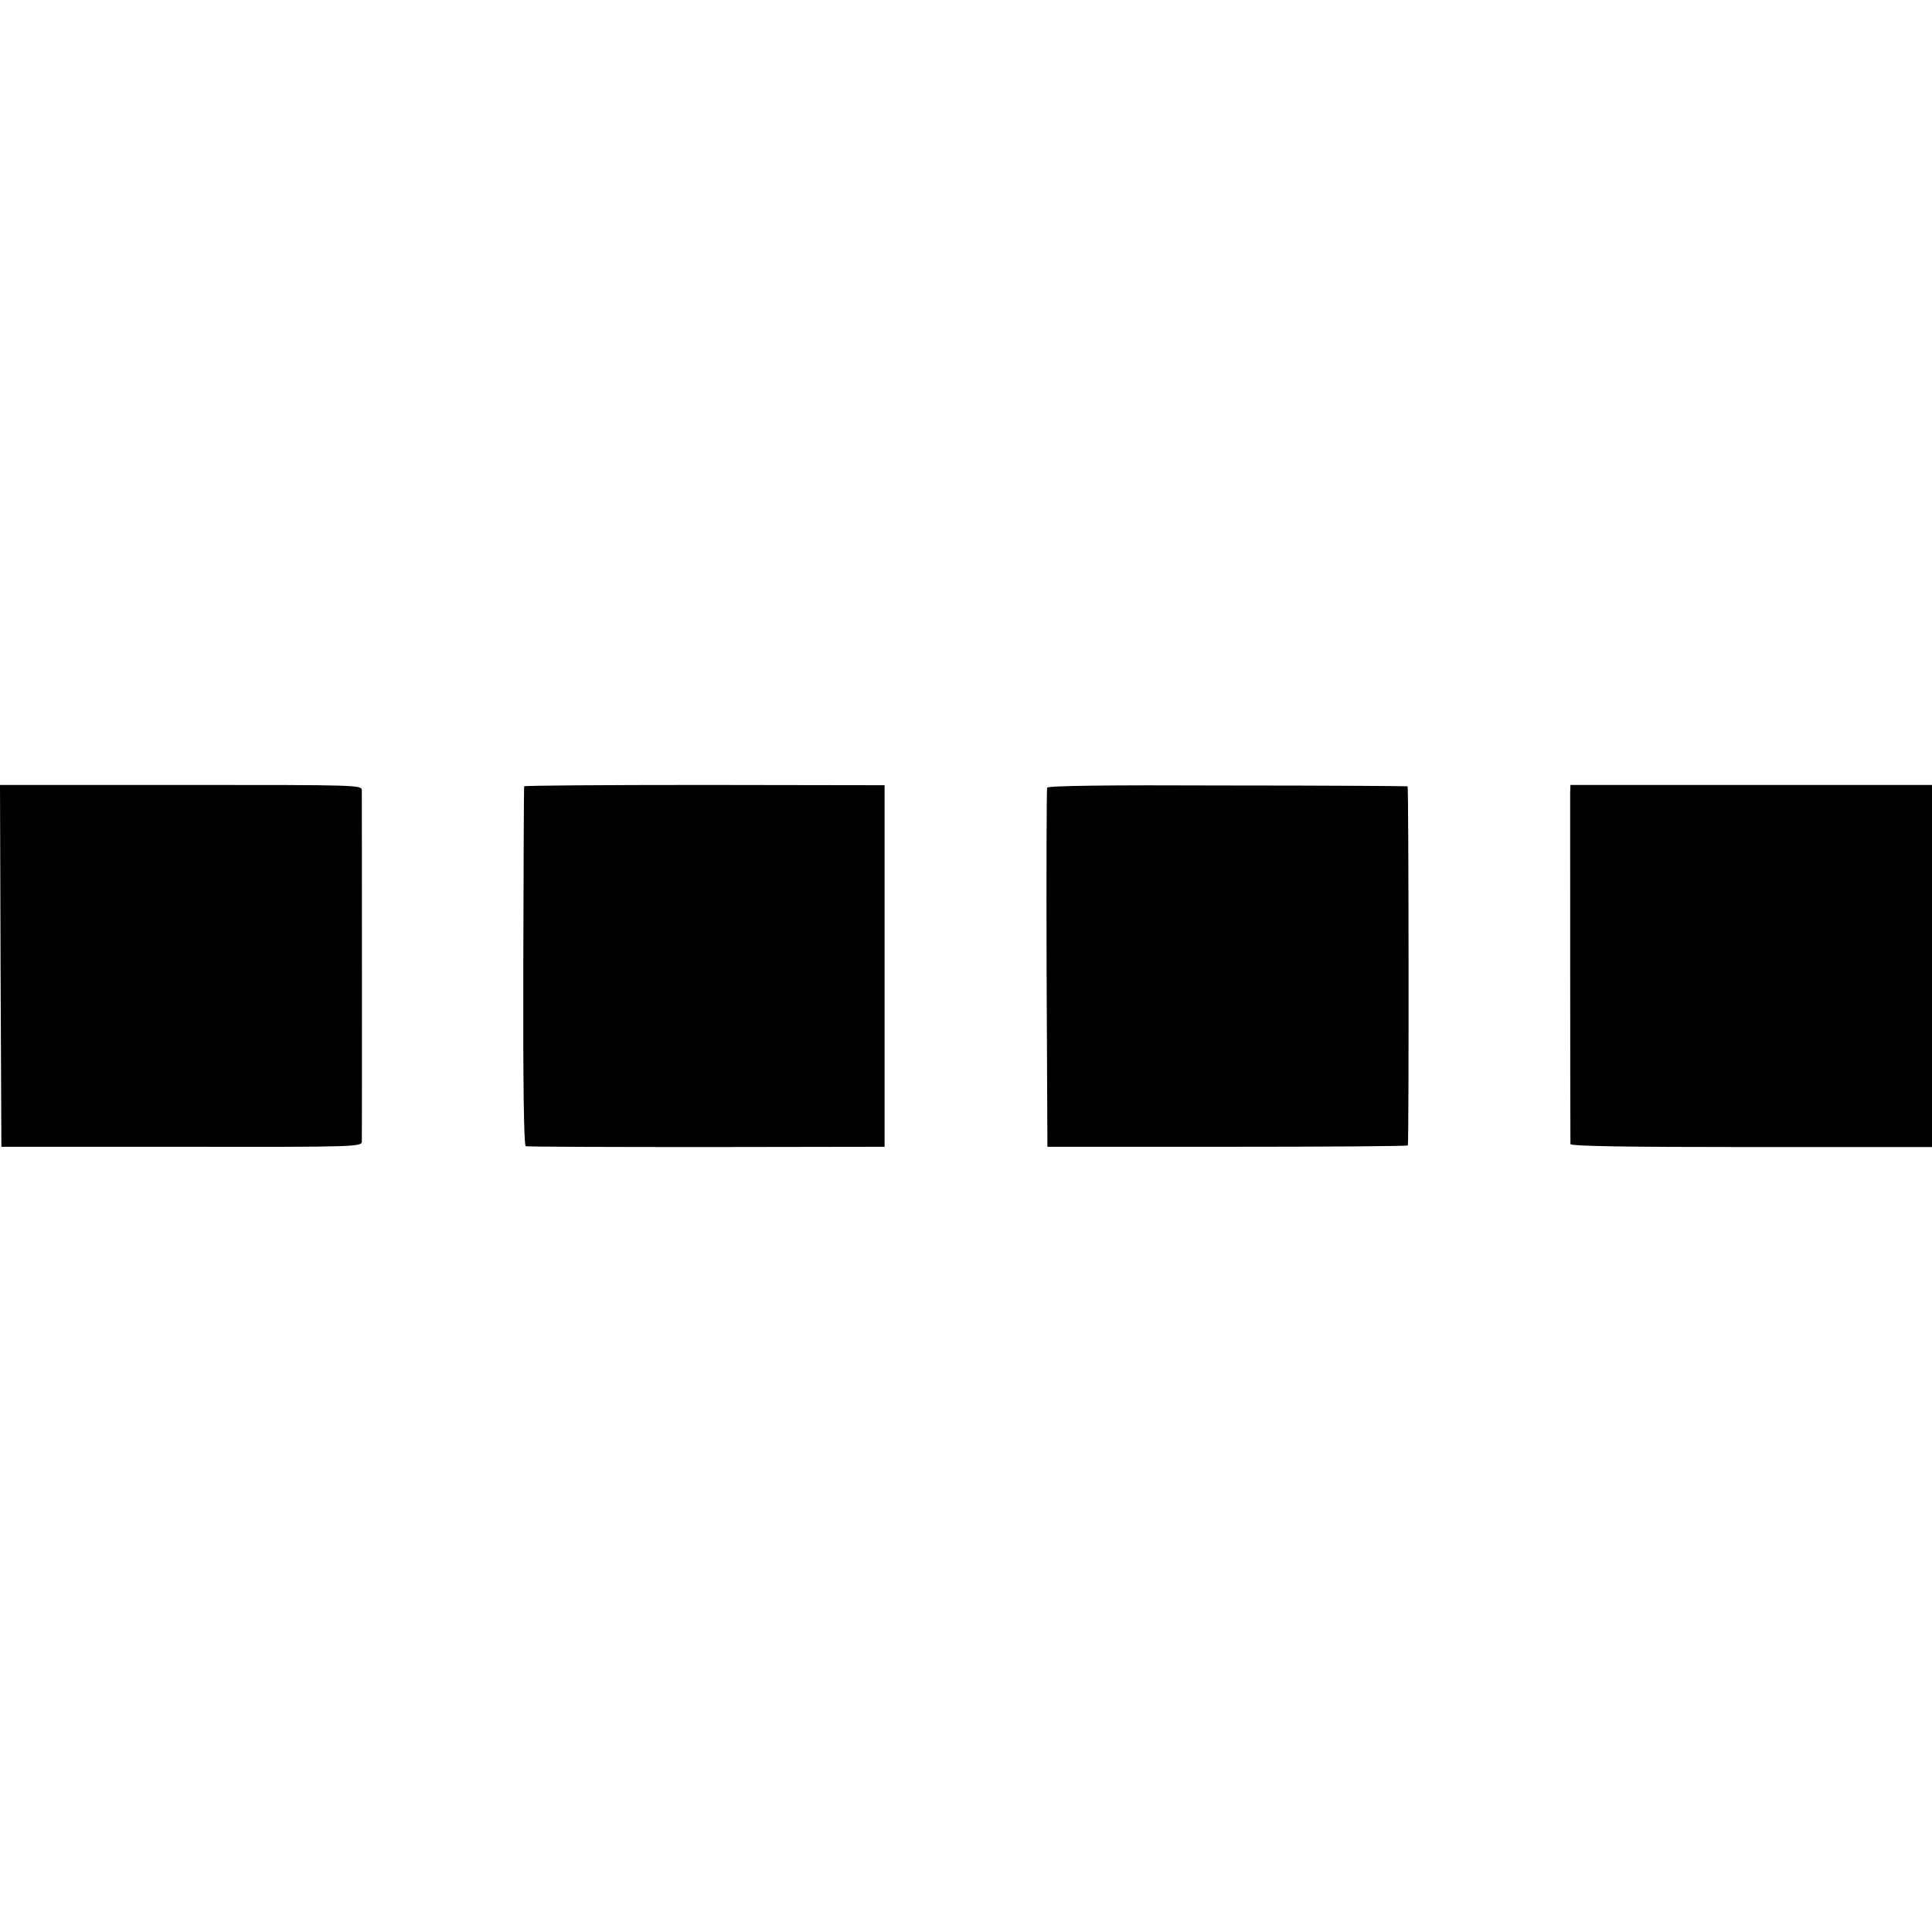
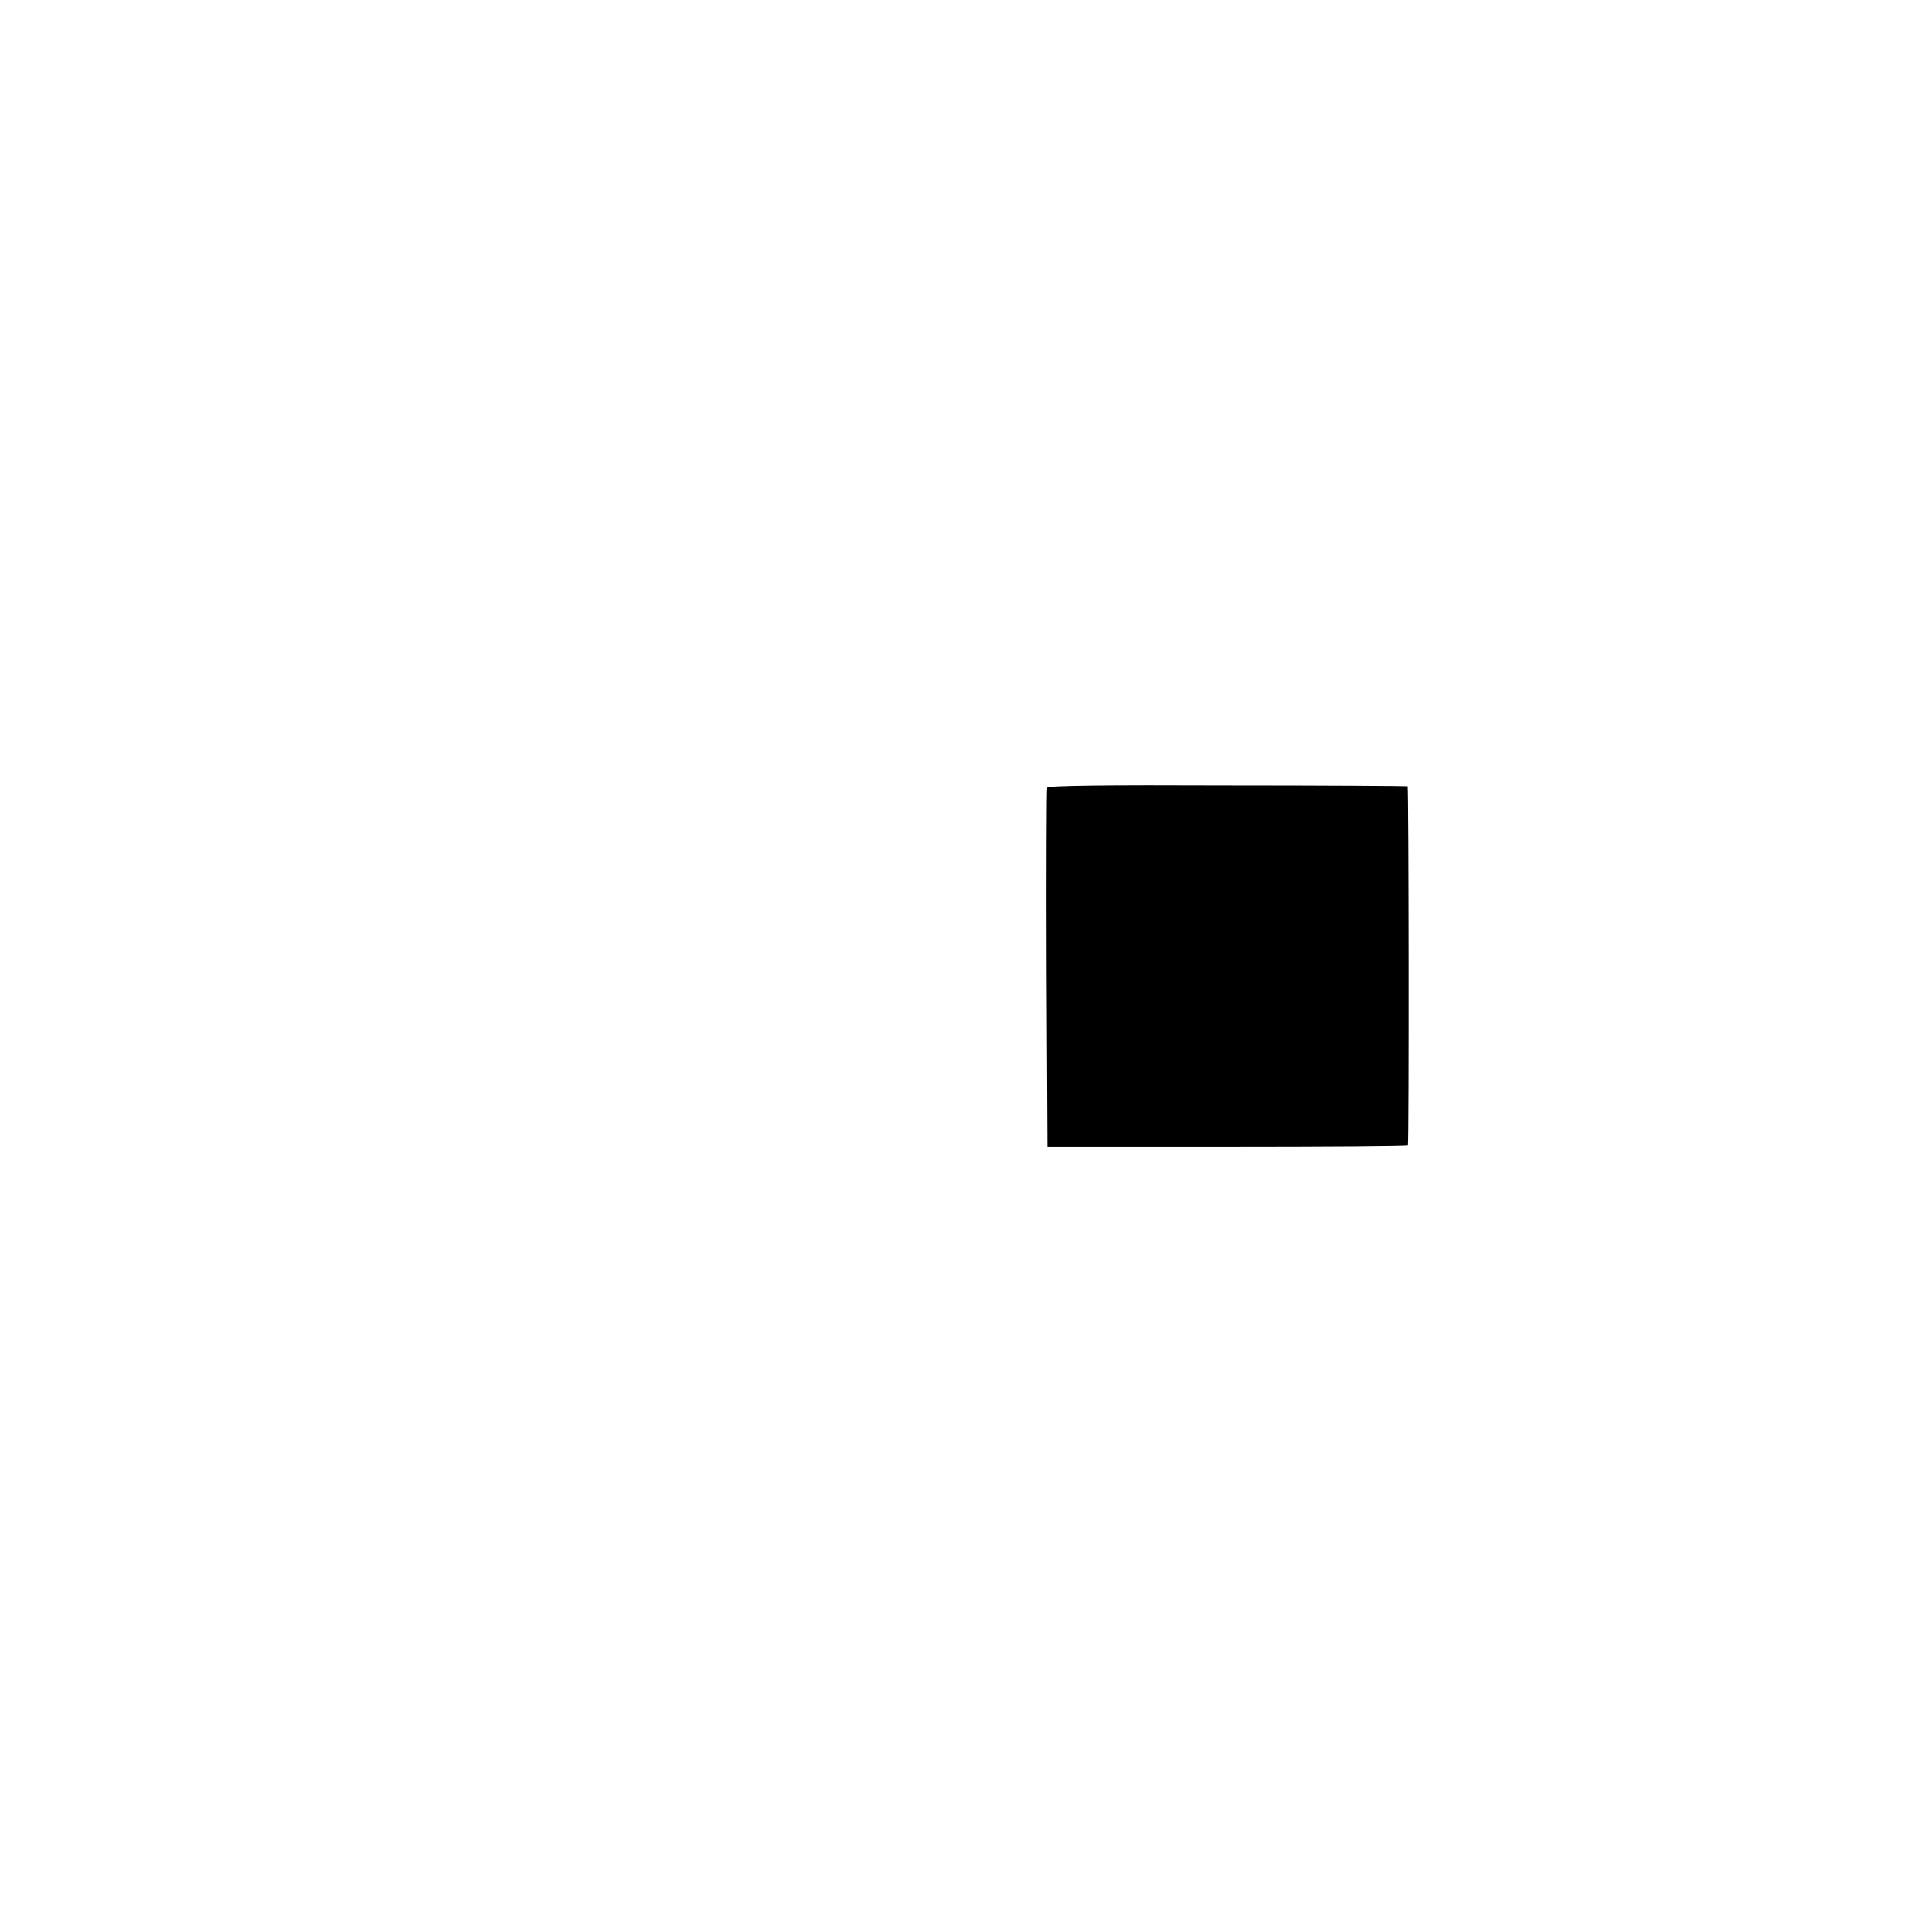
<svg xmlns="http://www.w3.org/2000/svg" version="1.0" width="700pt" height="700pt" viewBox="0 0 700 700" preserveAspectRatio="xMidYMid meet">
  <g transform="translate(0,700) scale(0.1,-0.1)" fill="#000000" stroke="none">
-     <path d="M2 3501 l3 -656 653 0 c648 -1 652 0 653 20 1 24 0 1241 0 1271 -1 20 -2 20 -656 20 l-655 0 2 -655z" />
-     <path d="M1899 4151 c-1 -3 -2 -297 -3 -653 -1 -426 2 -649 9 -651 5 -2 300 -3 655 -3 l645 1 0 655 0 655 -652 1 c-359 0 -654 -2 -654 -5z" />
    <path d="M3794 4146 c-2 -6 -3 -301 -2 -656 l3 -645 653 0 c358 0 652 2 653 5 4 19 3 1300 -1 1301 -3 1 -297 3 -654 3 -446 2 -649 -1 -652 -8z" />
-     <path d="M5689 4126 c0 -38 0 -1257 1 -1271 0 -8 207 -11 655 -11 l655 0 0 656 0 656 -655 0 -655 0 -1 -30z" />
  </g>
</svg>